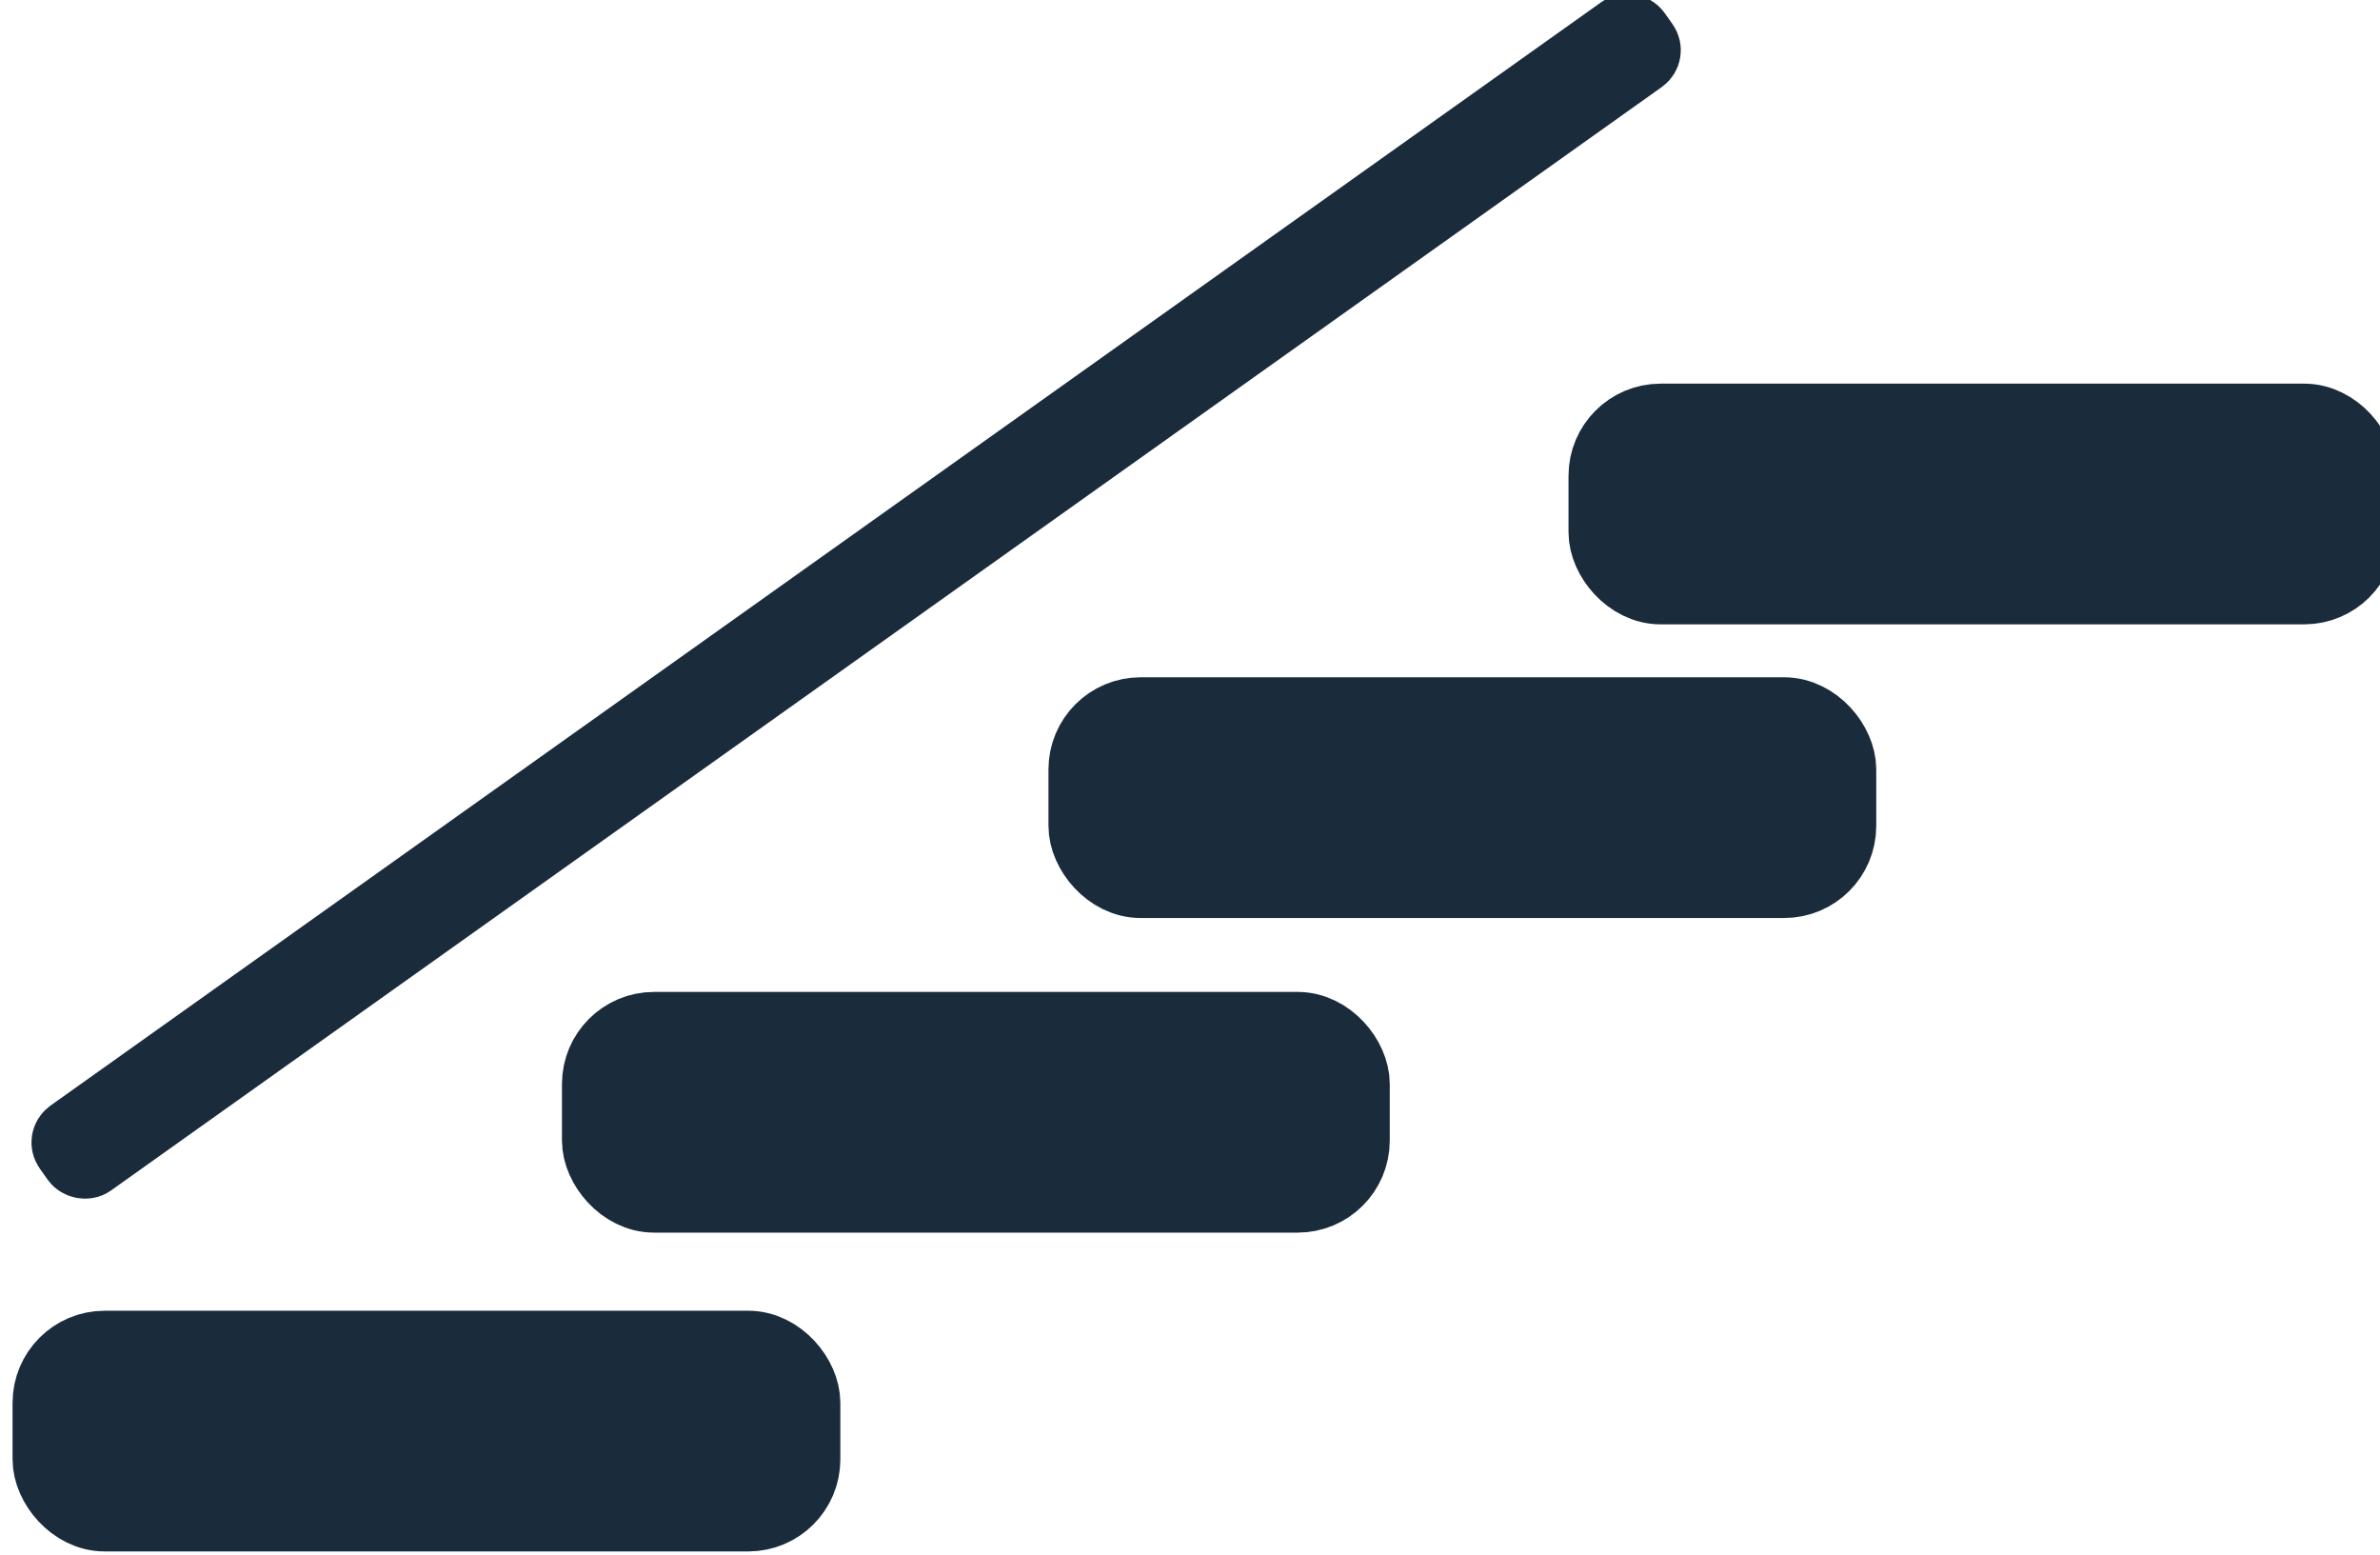
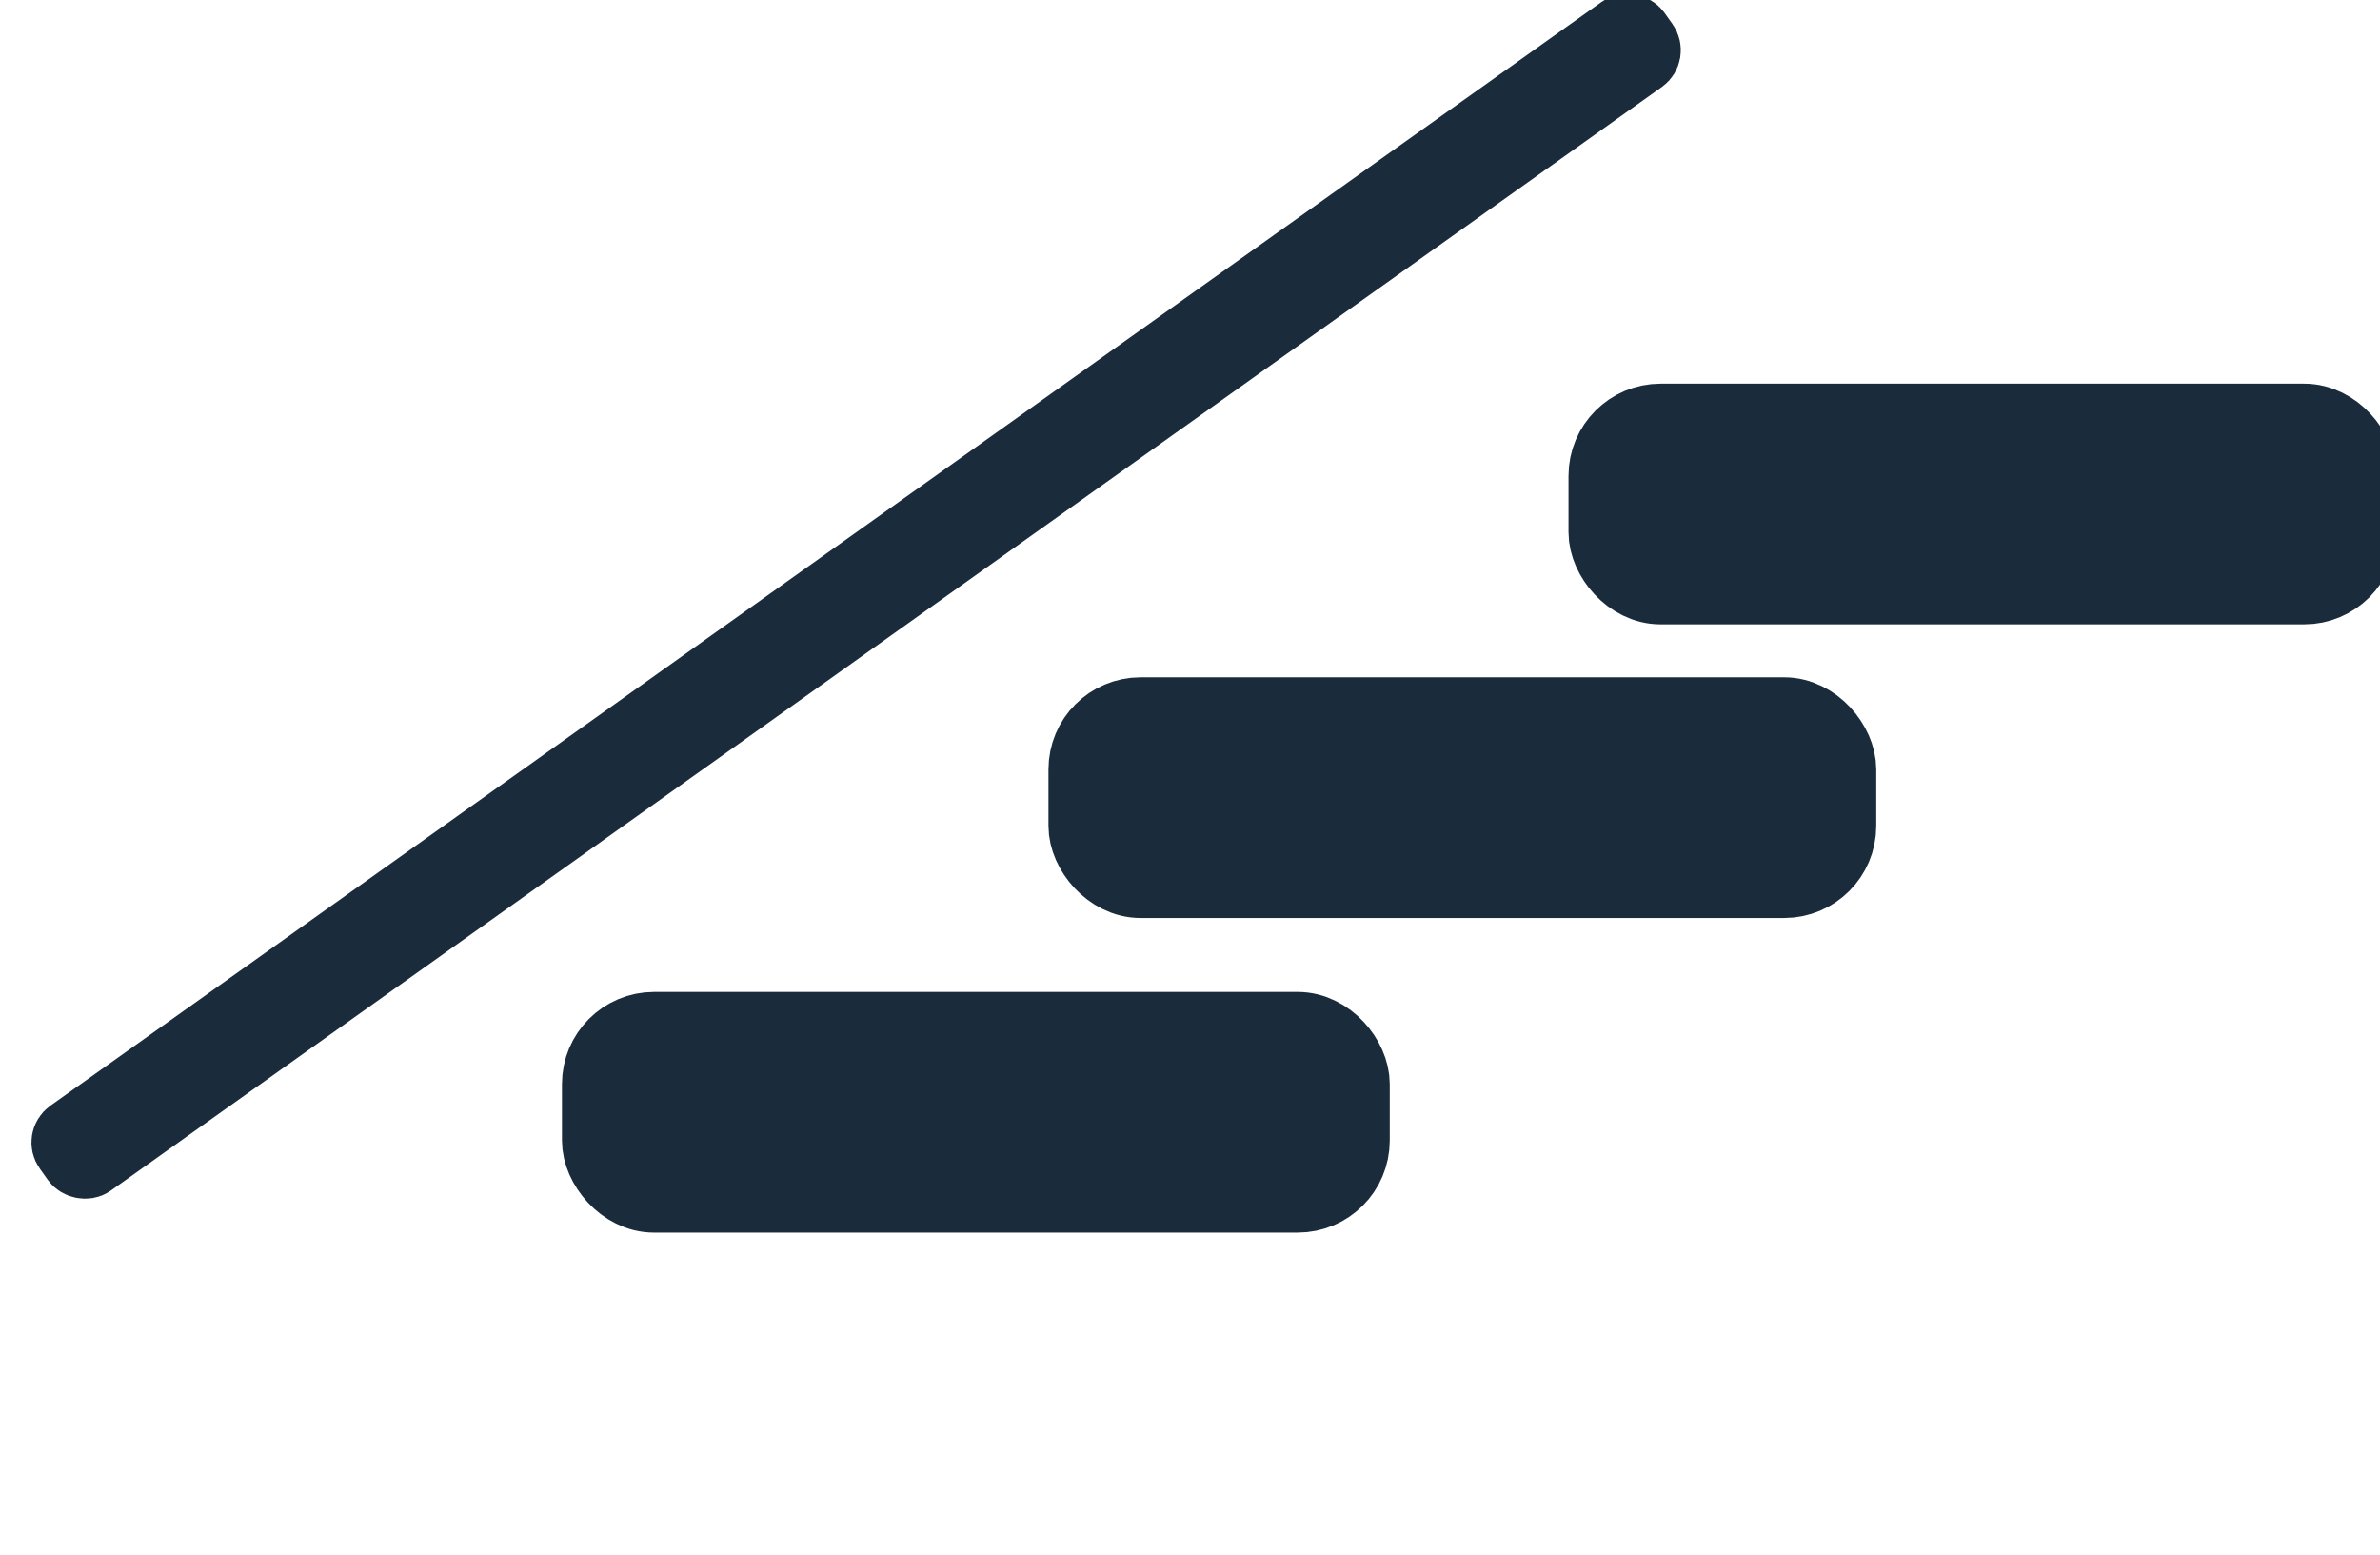
<svg xmlns="http://www.w3.org/2000/svg" xmlns:ns1="http://www.inkscape.org/namespaces/inkscape" xmlns:ns2="http://sodipodi.sourceforge.net/DTD/sodipodi-0.dtd" width="146.662mm" height="95.806mm" viewBox="0 0 146.662 95.806" version="1.1" id="svg455764" ns1:version="1.3.2 (091e20e, 2023-11-25, custom)" ns2:docname="icon-stairs.svg">
  <defs id="defs455761" />
  <g ns1:label="Layer 1" ns1:groupmode="layer" id="layer1" transform="translate(-44.808,-75.193)">
    <g id="g455625" ns1:export-filename="C:\Users\CRR\EVENTUS Wirtschaftsberatung GmbH\Mandate - General\Aktuell\Metallbau Kusmin\09_Marketing\Logo\icon_stairs.png" ns1:export-xdpi="299.90701" ns1:export-ydpi="299.90701" style="display:inline" transform="matrix(0.265,0,0,0.265,-446.574,314.548)">
-       <rect style="fill:#1a2b3c;fill-opacity:1;stroke:#1a2b3c;stroke-width:18.898;stroke-miterlimit:4;stroke-dasharray:none;stroke-opacity:1;paint-order:fill markers stroke" id="rect455370" width="173.596" height="37.06" x="1866.64" y="-589.055" ry="11.964" />
      <rect style="display:inline;fill:#1a2b3c;fill-opacity:1;stroke:#1a2b3c;stroke-width:18.898;stroke-miterlimit:4;stroke-dasharray:none;stroke-opacity:1;paint-order:fill markers stroke" id="rect455370-8" width="173.596" height="37.06" x="1994.399" y="-663.174" ry="11.964" />
      <rect style="display:inline;fill:#1a2b3c;fill-opacity:1;stroke:#1a2b3c;stroke-width:18.898;stroke-miterlimit:4;stroke-dasharray:none;stroke-opacity:1;paint-order:fill markers stroke" id="rect455370-8-8" width="173.596" height="37.06" x="2107.529" y="-736.318" ry="11.964" />
      <rect style="display:inline;fill:#1a2b3c;fill-opacity:1;stroke:#1a2b3c;stroke-width:18.898;stroke-miterlimit:4;stroke-dasharray:none;stroke-opacity:1;paint-order:fill markers stroke" id="rect455370-8-8-4" width="173.596" height="37.06" x="2228.46" y="-804.586" ry="11.964" />
      <rect style="display:inline;fill:#1a2b3c;fill-opacity:1;stroke:#1a2b3c;stroke-width:15.09;stroke-miterlimit:4;stroke-dasharray:none;stroke-opacity:1;paint-order:fill markers stroke" id="rect455370-8-8-4-3" width="448.525" height="9.145" x="1892.132" y="562.654" ry="2.952" transform="rotate(-35.427)" />
    </g>
  </g>
</svg>